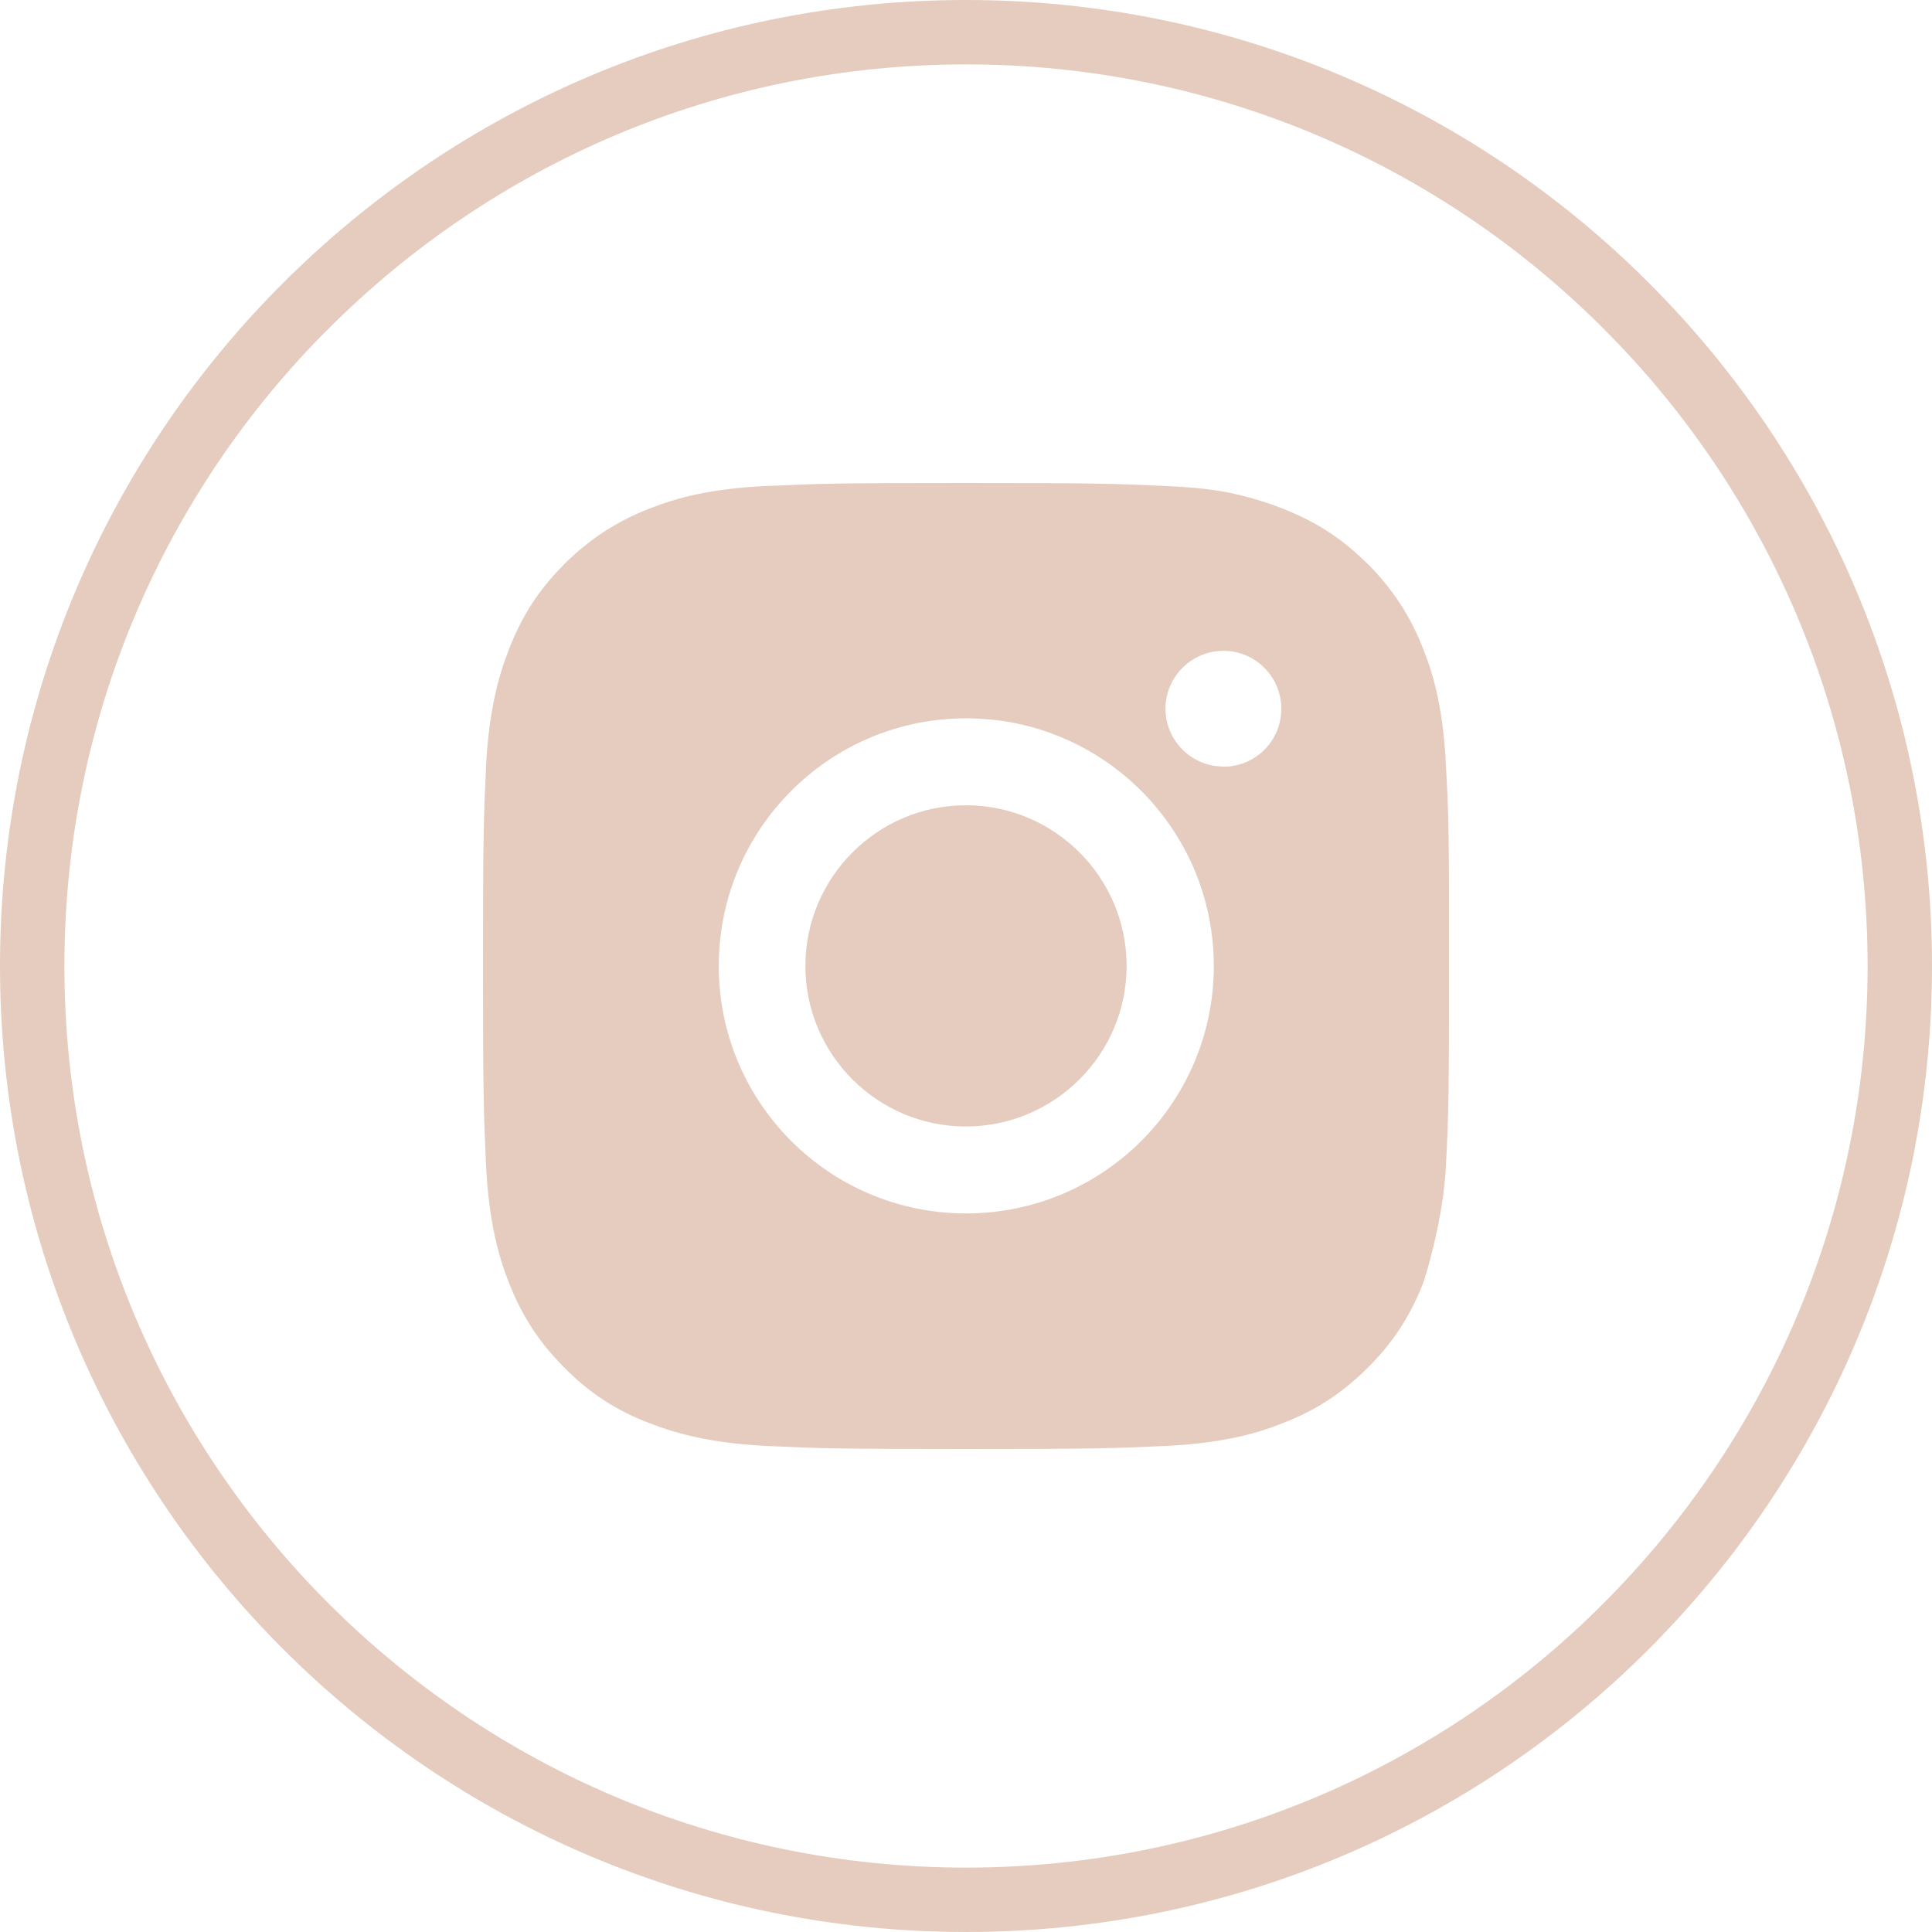
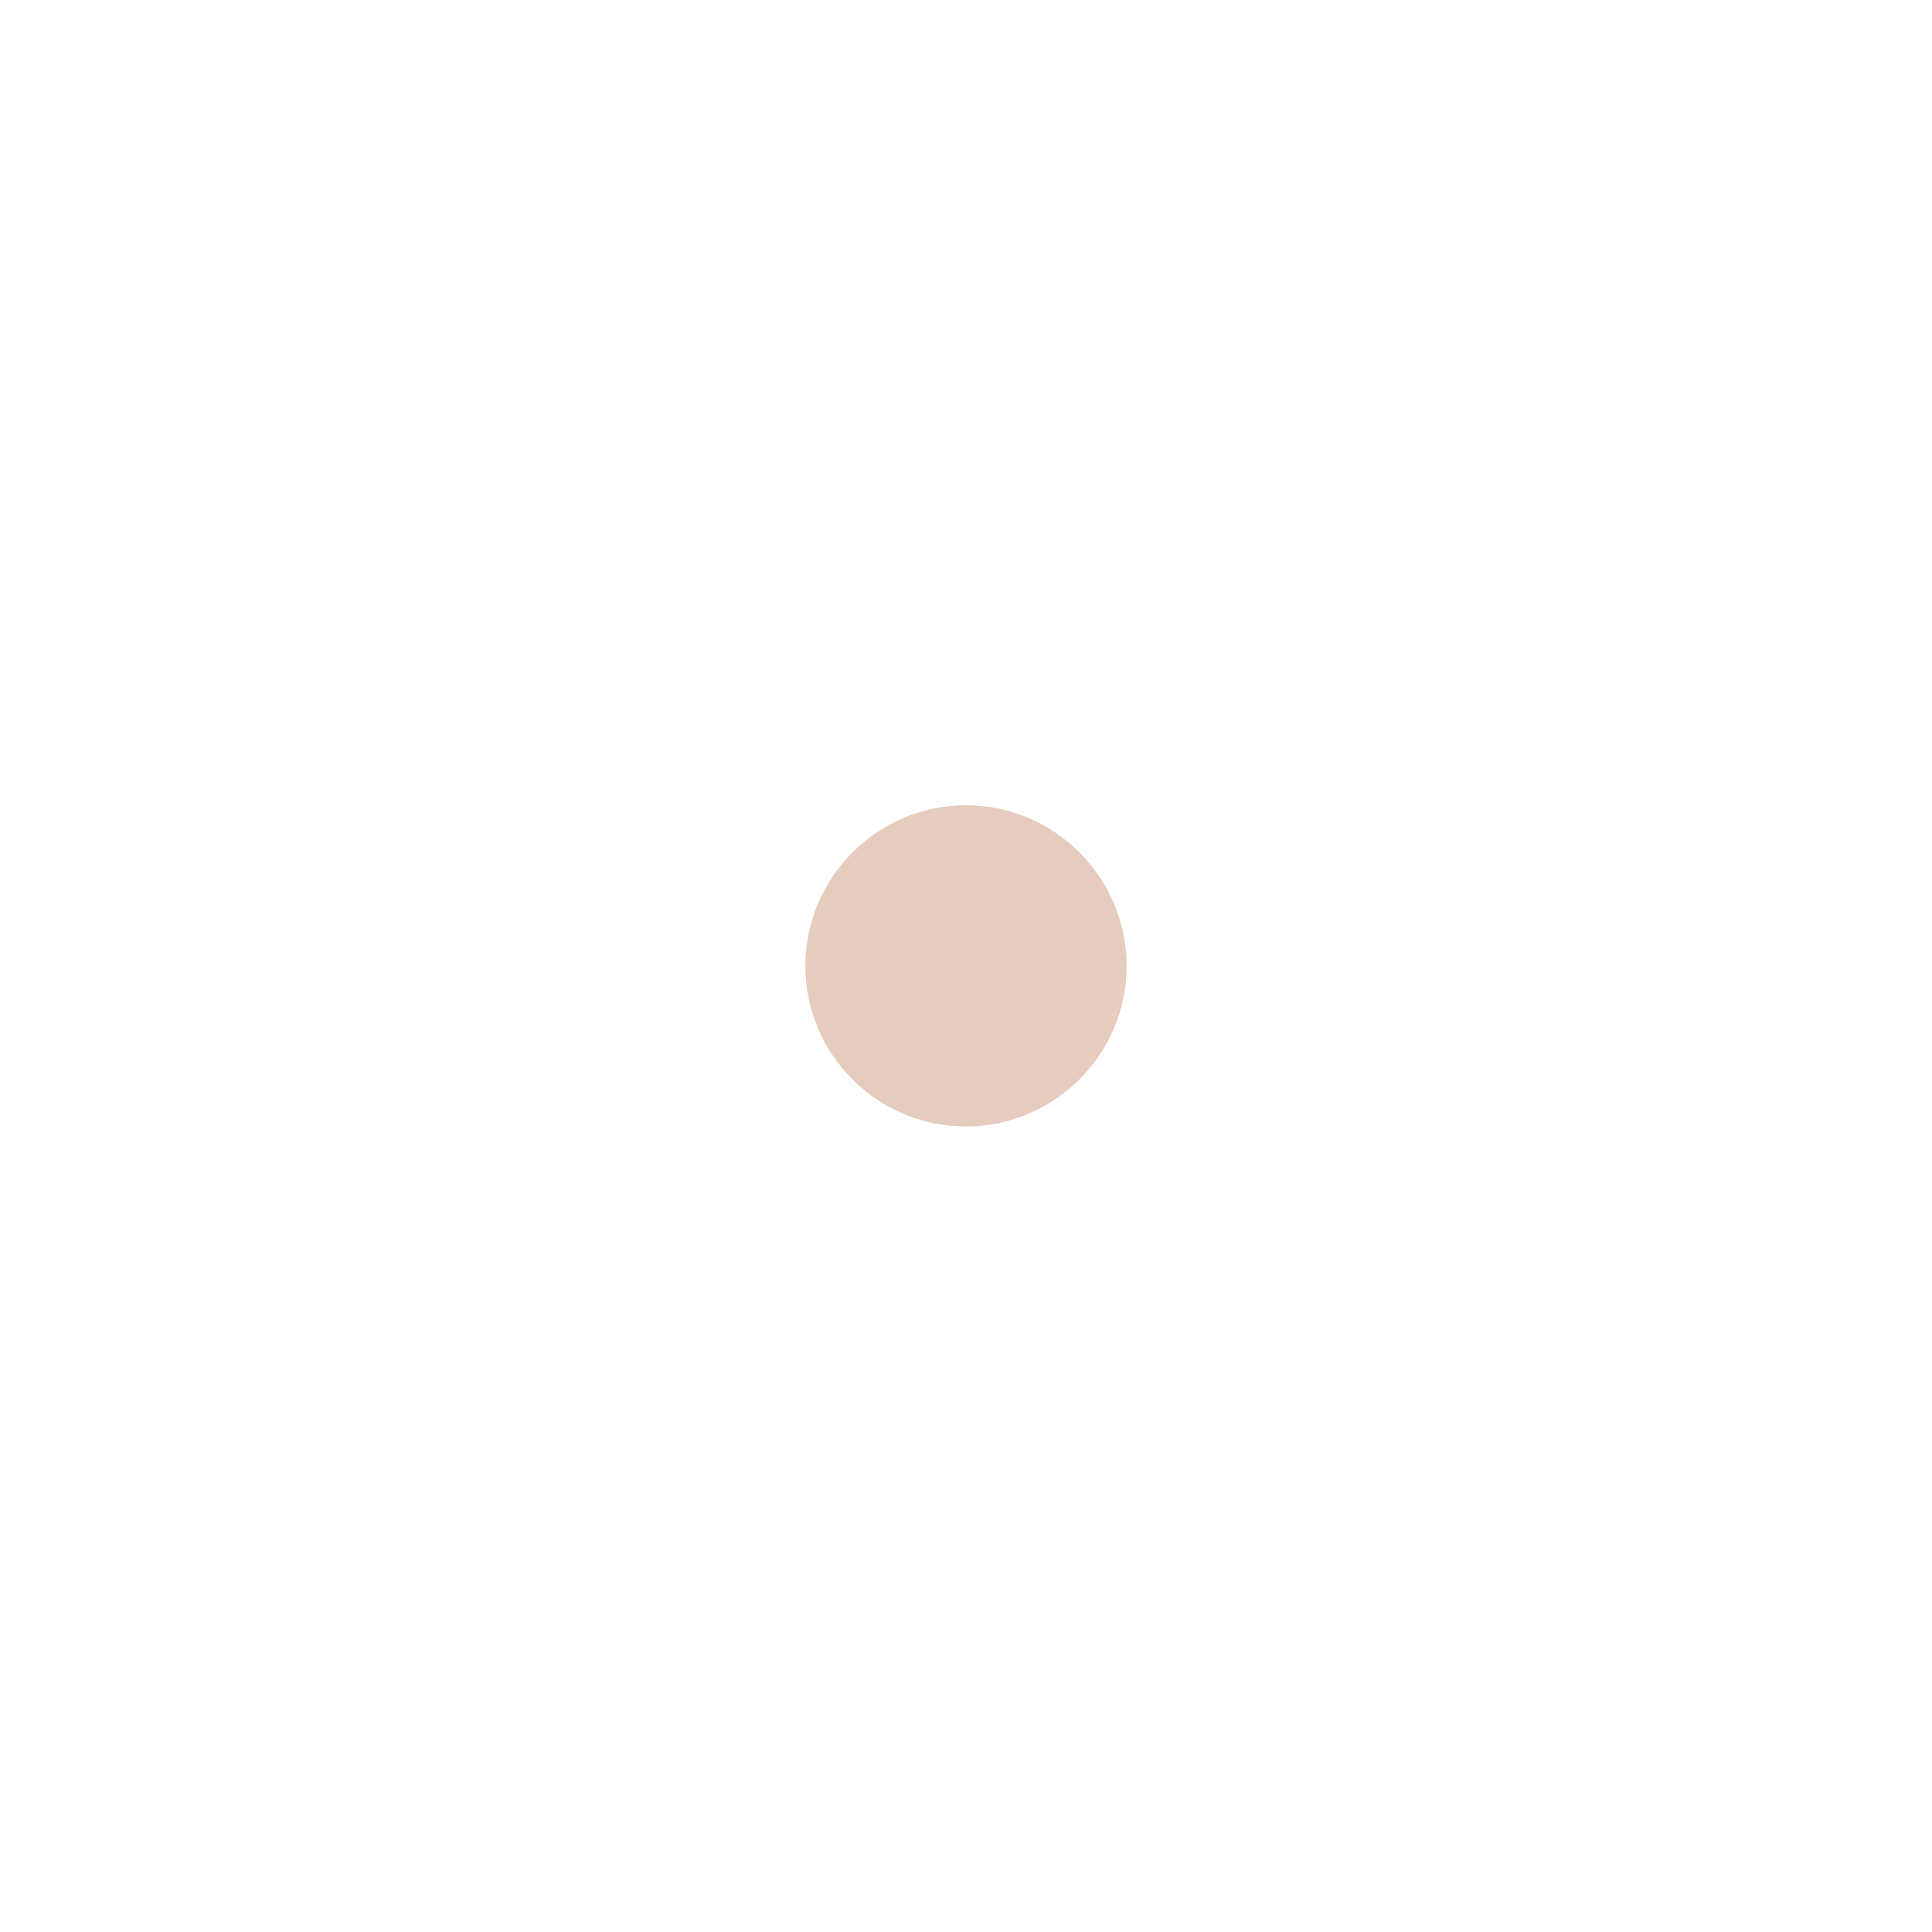
<svg xmlns="http://www.w3.org/2000/svg" width="30" height="30" viewBox="0 0 30 30" fill="none">
-   <path d="M15 0.5C19.005 0.5 22.632 2.124 25.251 4.748L25.252 4.749C27.876 7.368 29.5 11 29.5 15C29.5 19 27.875 22.627 25.251 25.251V25.252C22.632 27.876 19.005 29.5 15 29.5C6.995 29.5 0.5 23.005 0.5 15C0.5 10.995 2.124 7.368 4.748 4.749H4.749C7.373 2.125 10.995 0.5 15 0.5Z" stroke="#E5CCBE" />
  <path d="M14.998 12.504C16.374 12.504 17.494 13.624 17.494 15C17.494 16.376 16.37 17.492 14.998 17.492C13.626 17.492 12.506 16.376 12.506 15C12.506 13.624 13.626 12.504 14.998 12.504Z" fill="#E5CCBE" />
-   <path fill-rule="evenodd" clip-rule="evenodd" d="M15 7.5C17.008 7.5 17.271 7.509 18.088 7.546C18.743 7.574 19.117 7.634 19.577 7.778C19.786 7.844 19.896 7.884 20.102 7.975C20.537 8.167 20.888 8.413 21.232 8.751L21.245 8.763L21.258 8.775C21.627 9.157 21.899 9.556 22.105 10.091C22.265 10.493 22.415 11.036 22.453 11.904C22.5 12.728 22.5 13.009 22.5 14.951V15C22.5 16.997 22.495 17.266 22.453 18.087C22.415 18.964 22.105 19.908 22.105 19.908C22.006 19.993 22.204 19.823 22.105 19.908C22.105 19.908 22.075 19.986 22.058 20.024C21.863 20.487 21.61 20.868 21.241 21.236L21.232 21.245C20.852 21.619 20.451 21.895 19.915 22.099C19.491 22.273 18.939 22.412 18.094 22.453H18.089C17.267 22.491 17.005 22.5 15 22.5C12.995 22.5 12.733 22.491 11.915 22.453H11.91C11.039 22.41 10.499 22.259 10.099 22.104C9.576 21.906 9.158 21.638 8.759 21.232C8.363 20.836 8.101 20.424 7.9 19.912C7.741 19.508 7.59 18.965 7.547 18.09V18.085C7.51 17.263 7.5 17.01 7.5 15C7.5 12.991 7.509 12.728 7.547 11.91V11.905C7.59 11.035 7.743 10.495 7.898 10.095C8.099 9.575 8.358 9.164 8.764 8.759L8.771 8.75C9.159 8.37 9.565 8.1 10.088 7.896C10.493 7.735 11.038 7.584 11.917 7.546C12.738 7.509 12.992 7.5 15 7.5ZM15.002 11.154C12.879 11.155 11.161 12.877 11.161 15C11.161 17.123 12.879 18.842 15.002 18.842C17.125 18.842 18.848 17.123 18.848 15C18.848 13.056 17.404 11.448 15.531 11.19C15.42 11.175 15.307 11.165 15.192 11.159L15.002 11.154ZM18.997 10.106C18.502 10.106 18.097 10.511 18.097 11.006C18.097 11.108 18.115 11.205 18.146 11.297C18.254 11.608 18.527 11.841 18.859 11.893L18.997 11.905C19.496 11.905 19.896 11.505 19.896 11.006C19.896 10.538 19.54 10.156 19.088 10.11L18.997 10.106Z" fill="#E5CCBE" />
</svg>